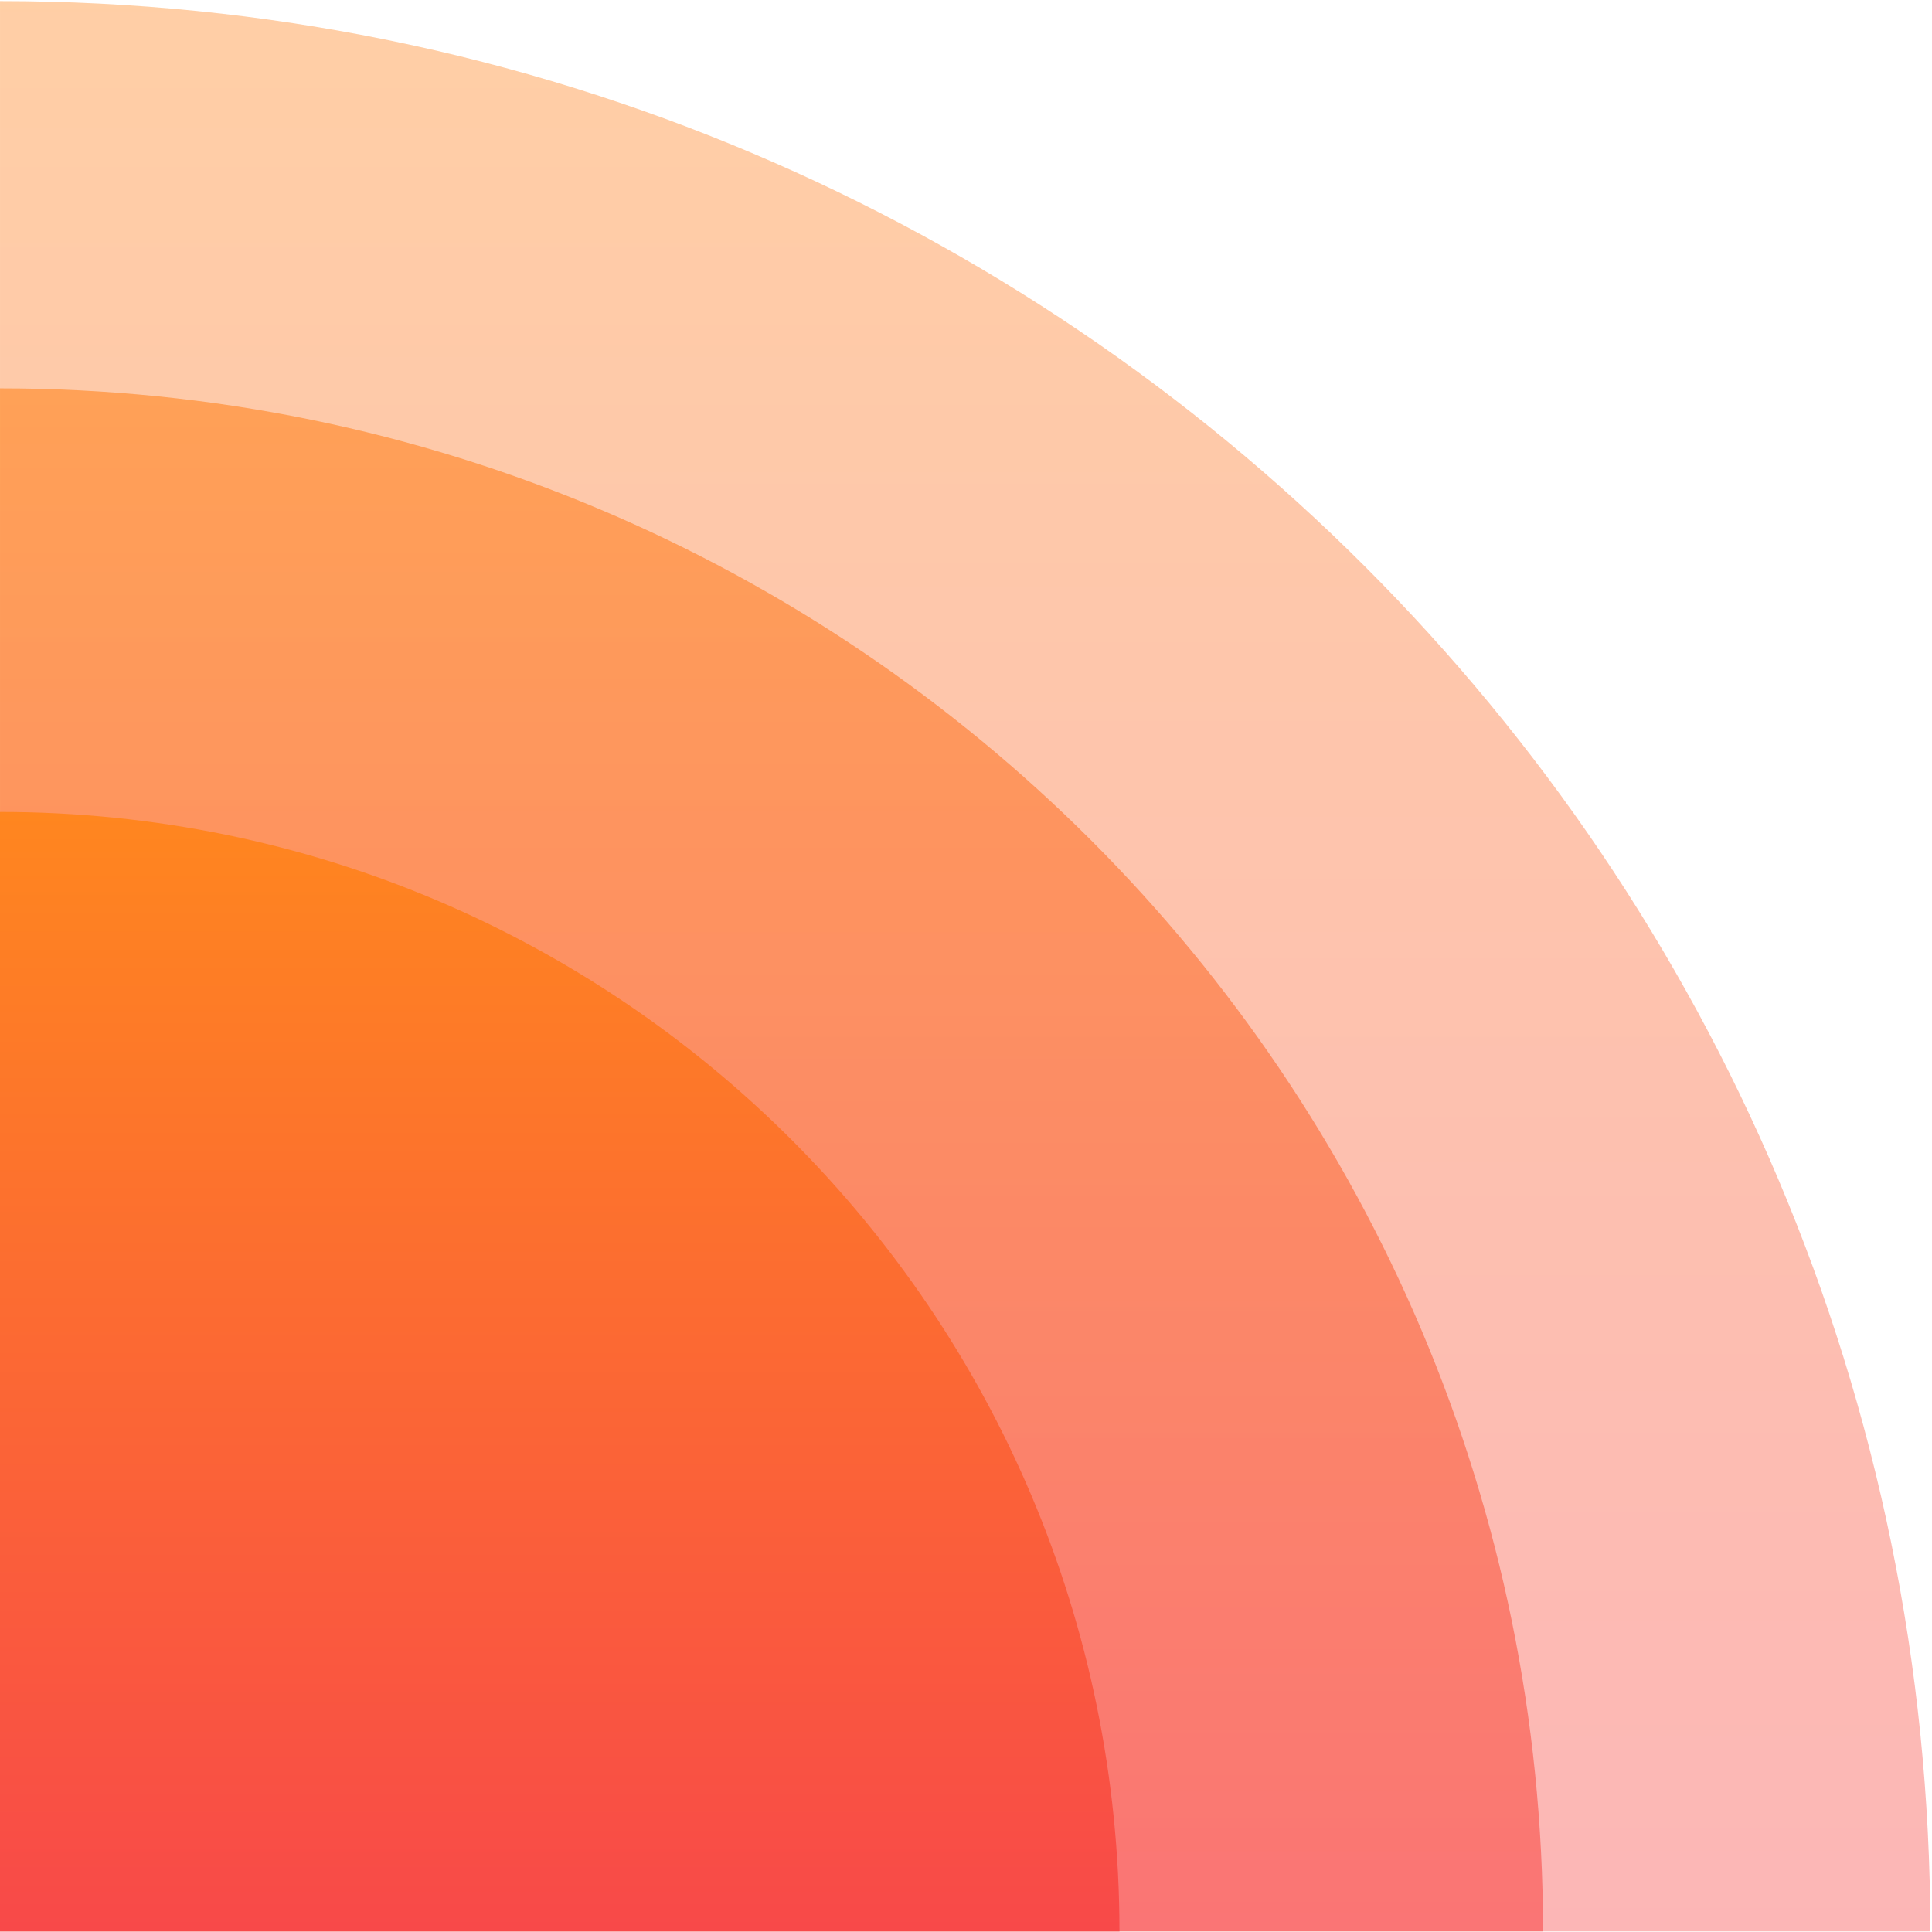
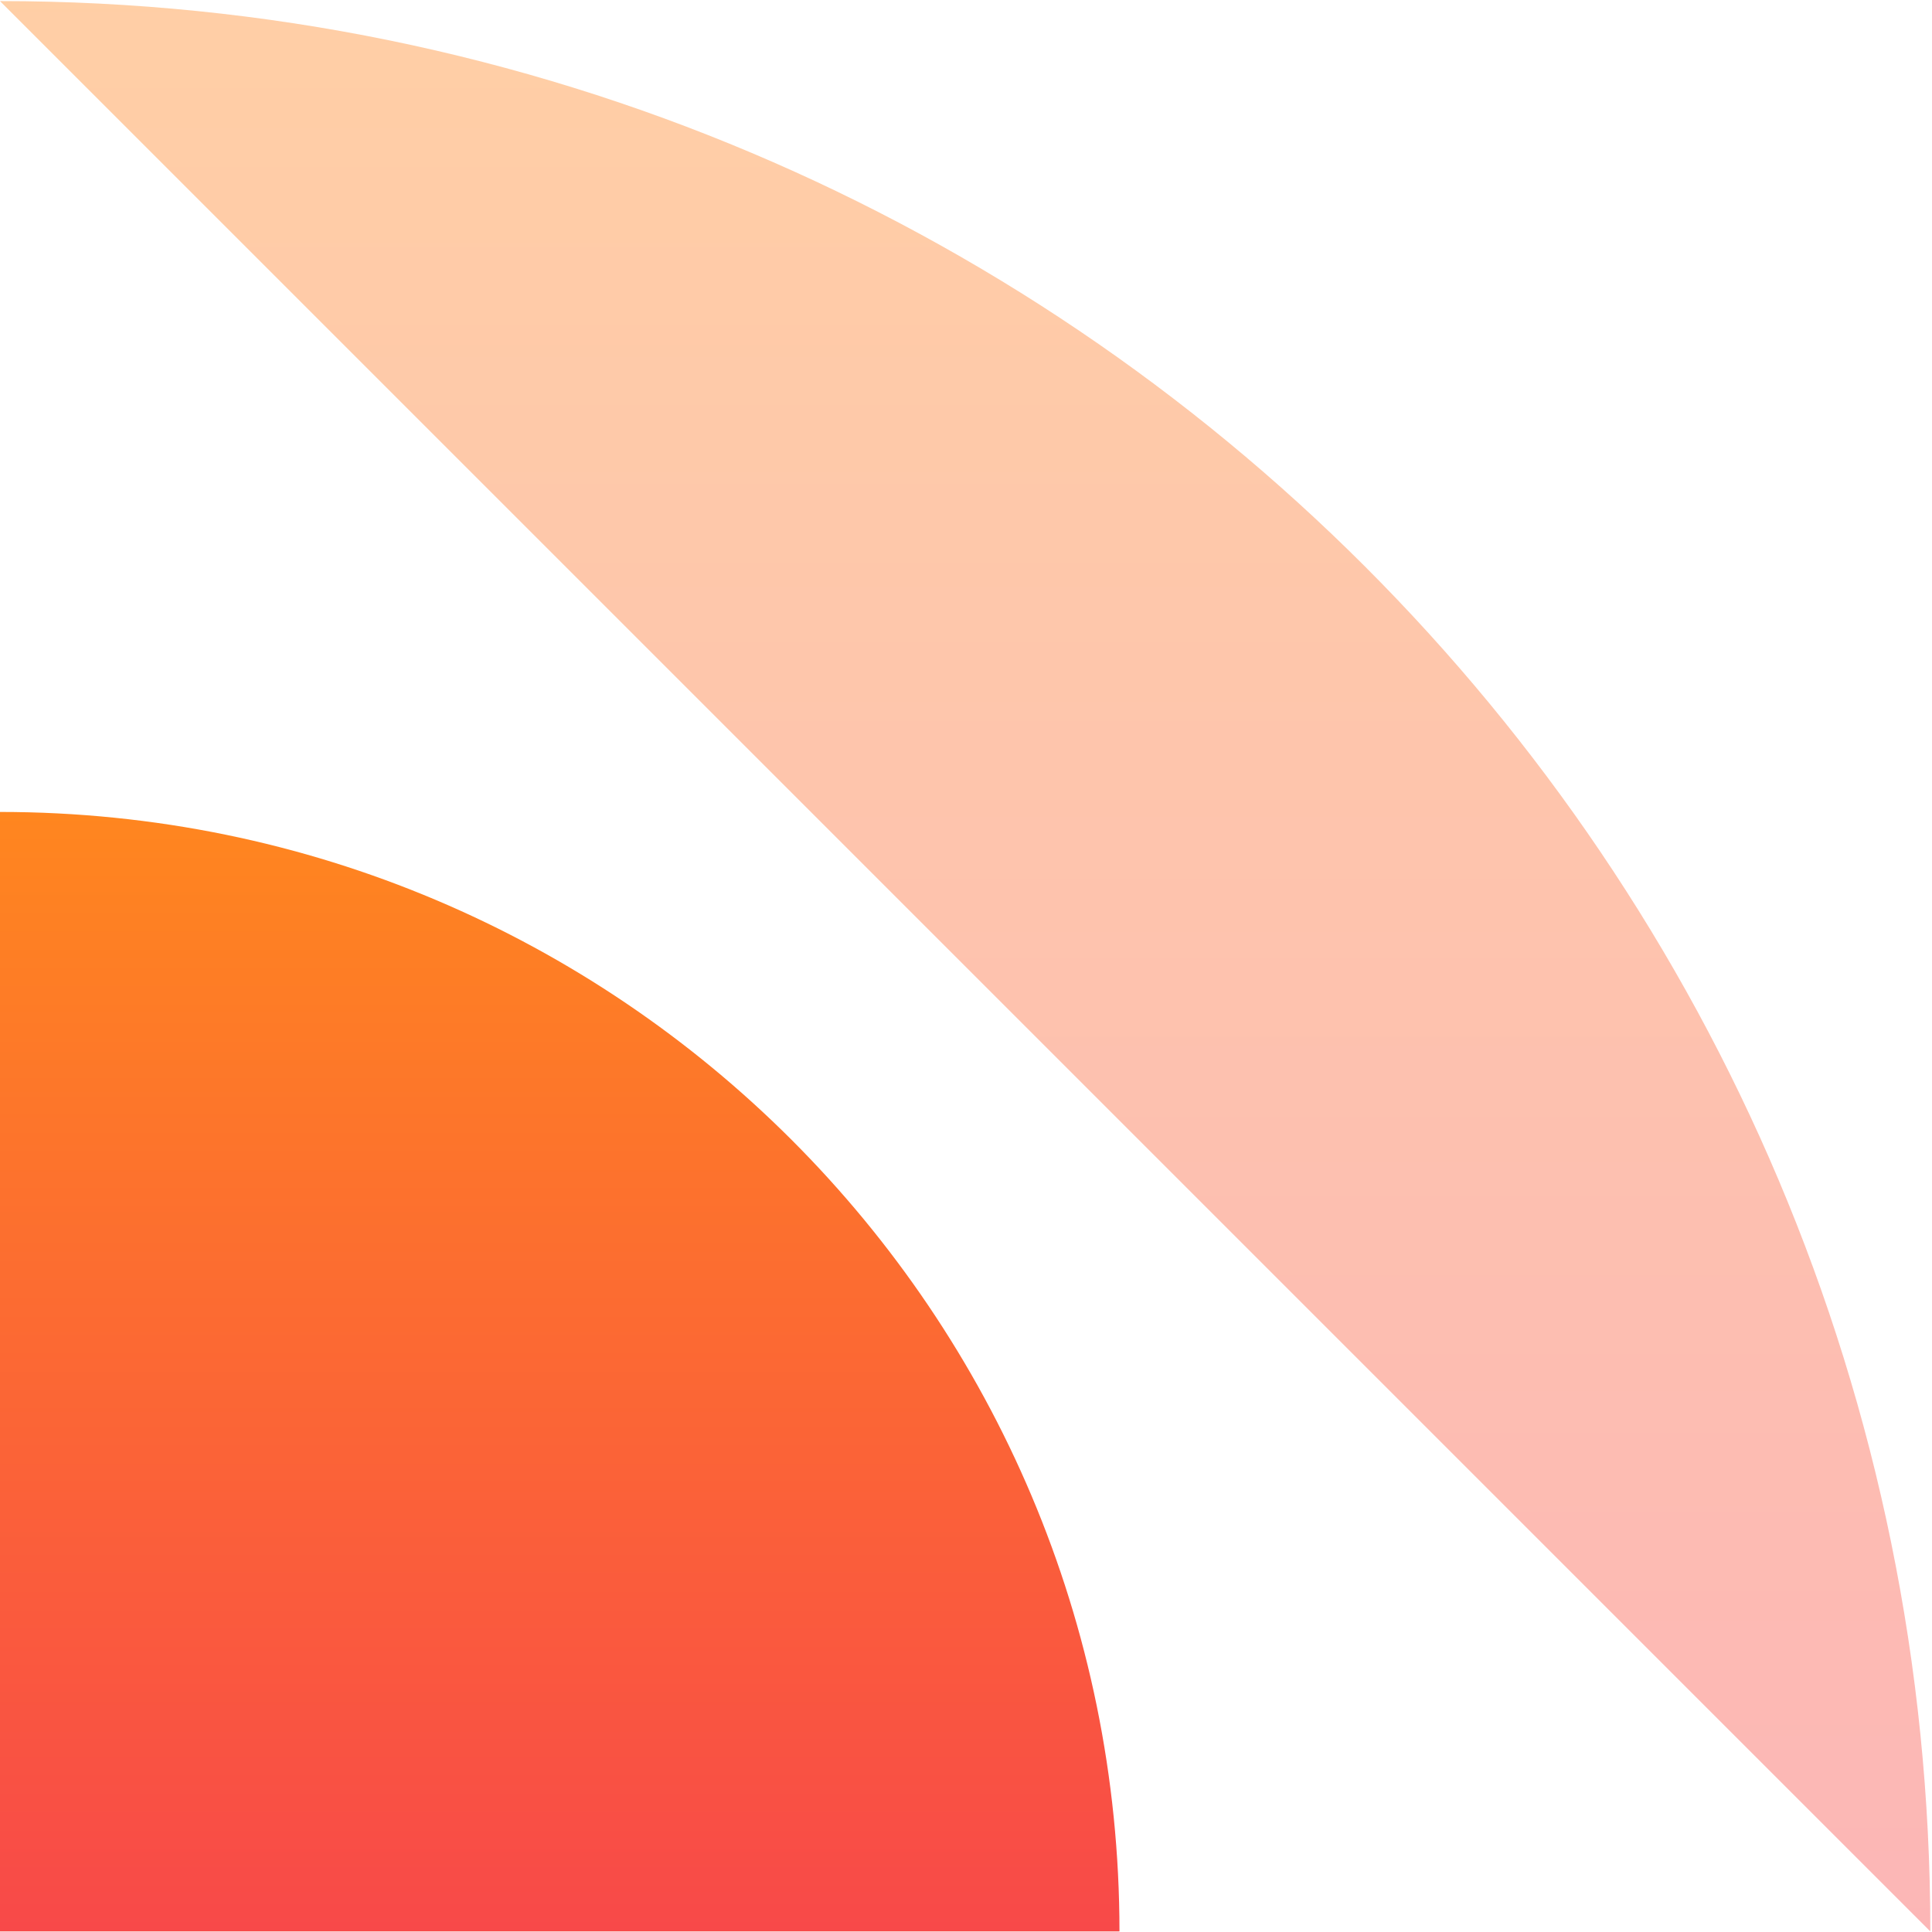
<svg xmlns="http://www.w3.org/2000/svg" width="551" height="551" viewBox="0 0 551 551" fill="none">
-   <path opacity="0.4" d="M0.002 0.311C304.047 0.311 550.524 246.788 550.524 550.833L0.002 550.833L0.002 0.311Z" fill="url(#paint0_linear_4042_33215)" />
-   <path opacity="0.6" d="M0.001 110.76C243.046 110.76 440.073 307.788 440.073 550.833L0.001 550.833L0.001 110.76Z" fill="url(#paint1_linear_4042_33215)" />
+   <path opacity="0.4" d="M0.002 0.311C304.047 0.311 550.524 246.788 550.524 550.833L0.002 0.311Z" fill="url(#paint0_linear_4042_33215)" />
  <path d="M0 231.564C176.327 231.564 319.269 374.506 319.269 550.833L0 550.833L0 231.564Z" fill="url(#paint2_linear_4042_33215)" />
  <defs>
    <linearGradient id="paint0_linear_4042_33215" x1="275.263" y1="0.311" x2="275.263" y2="550.833" gradientUnits="userSpaceOnUse">
      <stop stop-color="#FF861F" />
      <stop offset="1" stop-color="#F84949" />
    </linearGradient>
    <linearGradient id="paint1_linear_4042_33215" x1="220.037" y1="110.76" x2="220.037" y2="550.833" gradientUnits="userSpaceOnUse">
      <stop stop-color="#FF861F" />
      <stop offset="1" stop-color="#F84949" />
    </linearGradient>
    <linearGradient id="paint2_linear_4042_33215" x1="159.634" y1="231.564" x2="159.634" y2="550.833" gradientUnits="userSpaceOnUse">
      <stop stop-color="#FF861F" />
      <stop offset="1" stop-color="#F84949" />
    </linearGradient>
  </defs>
</svg>